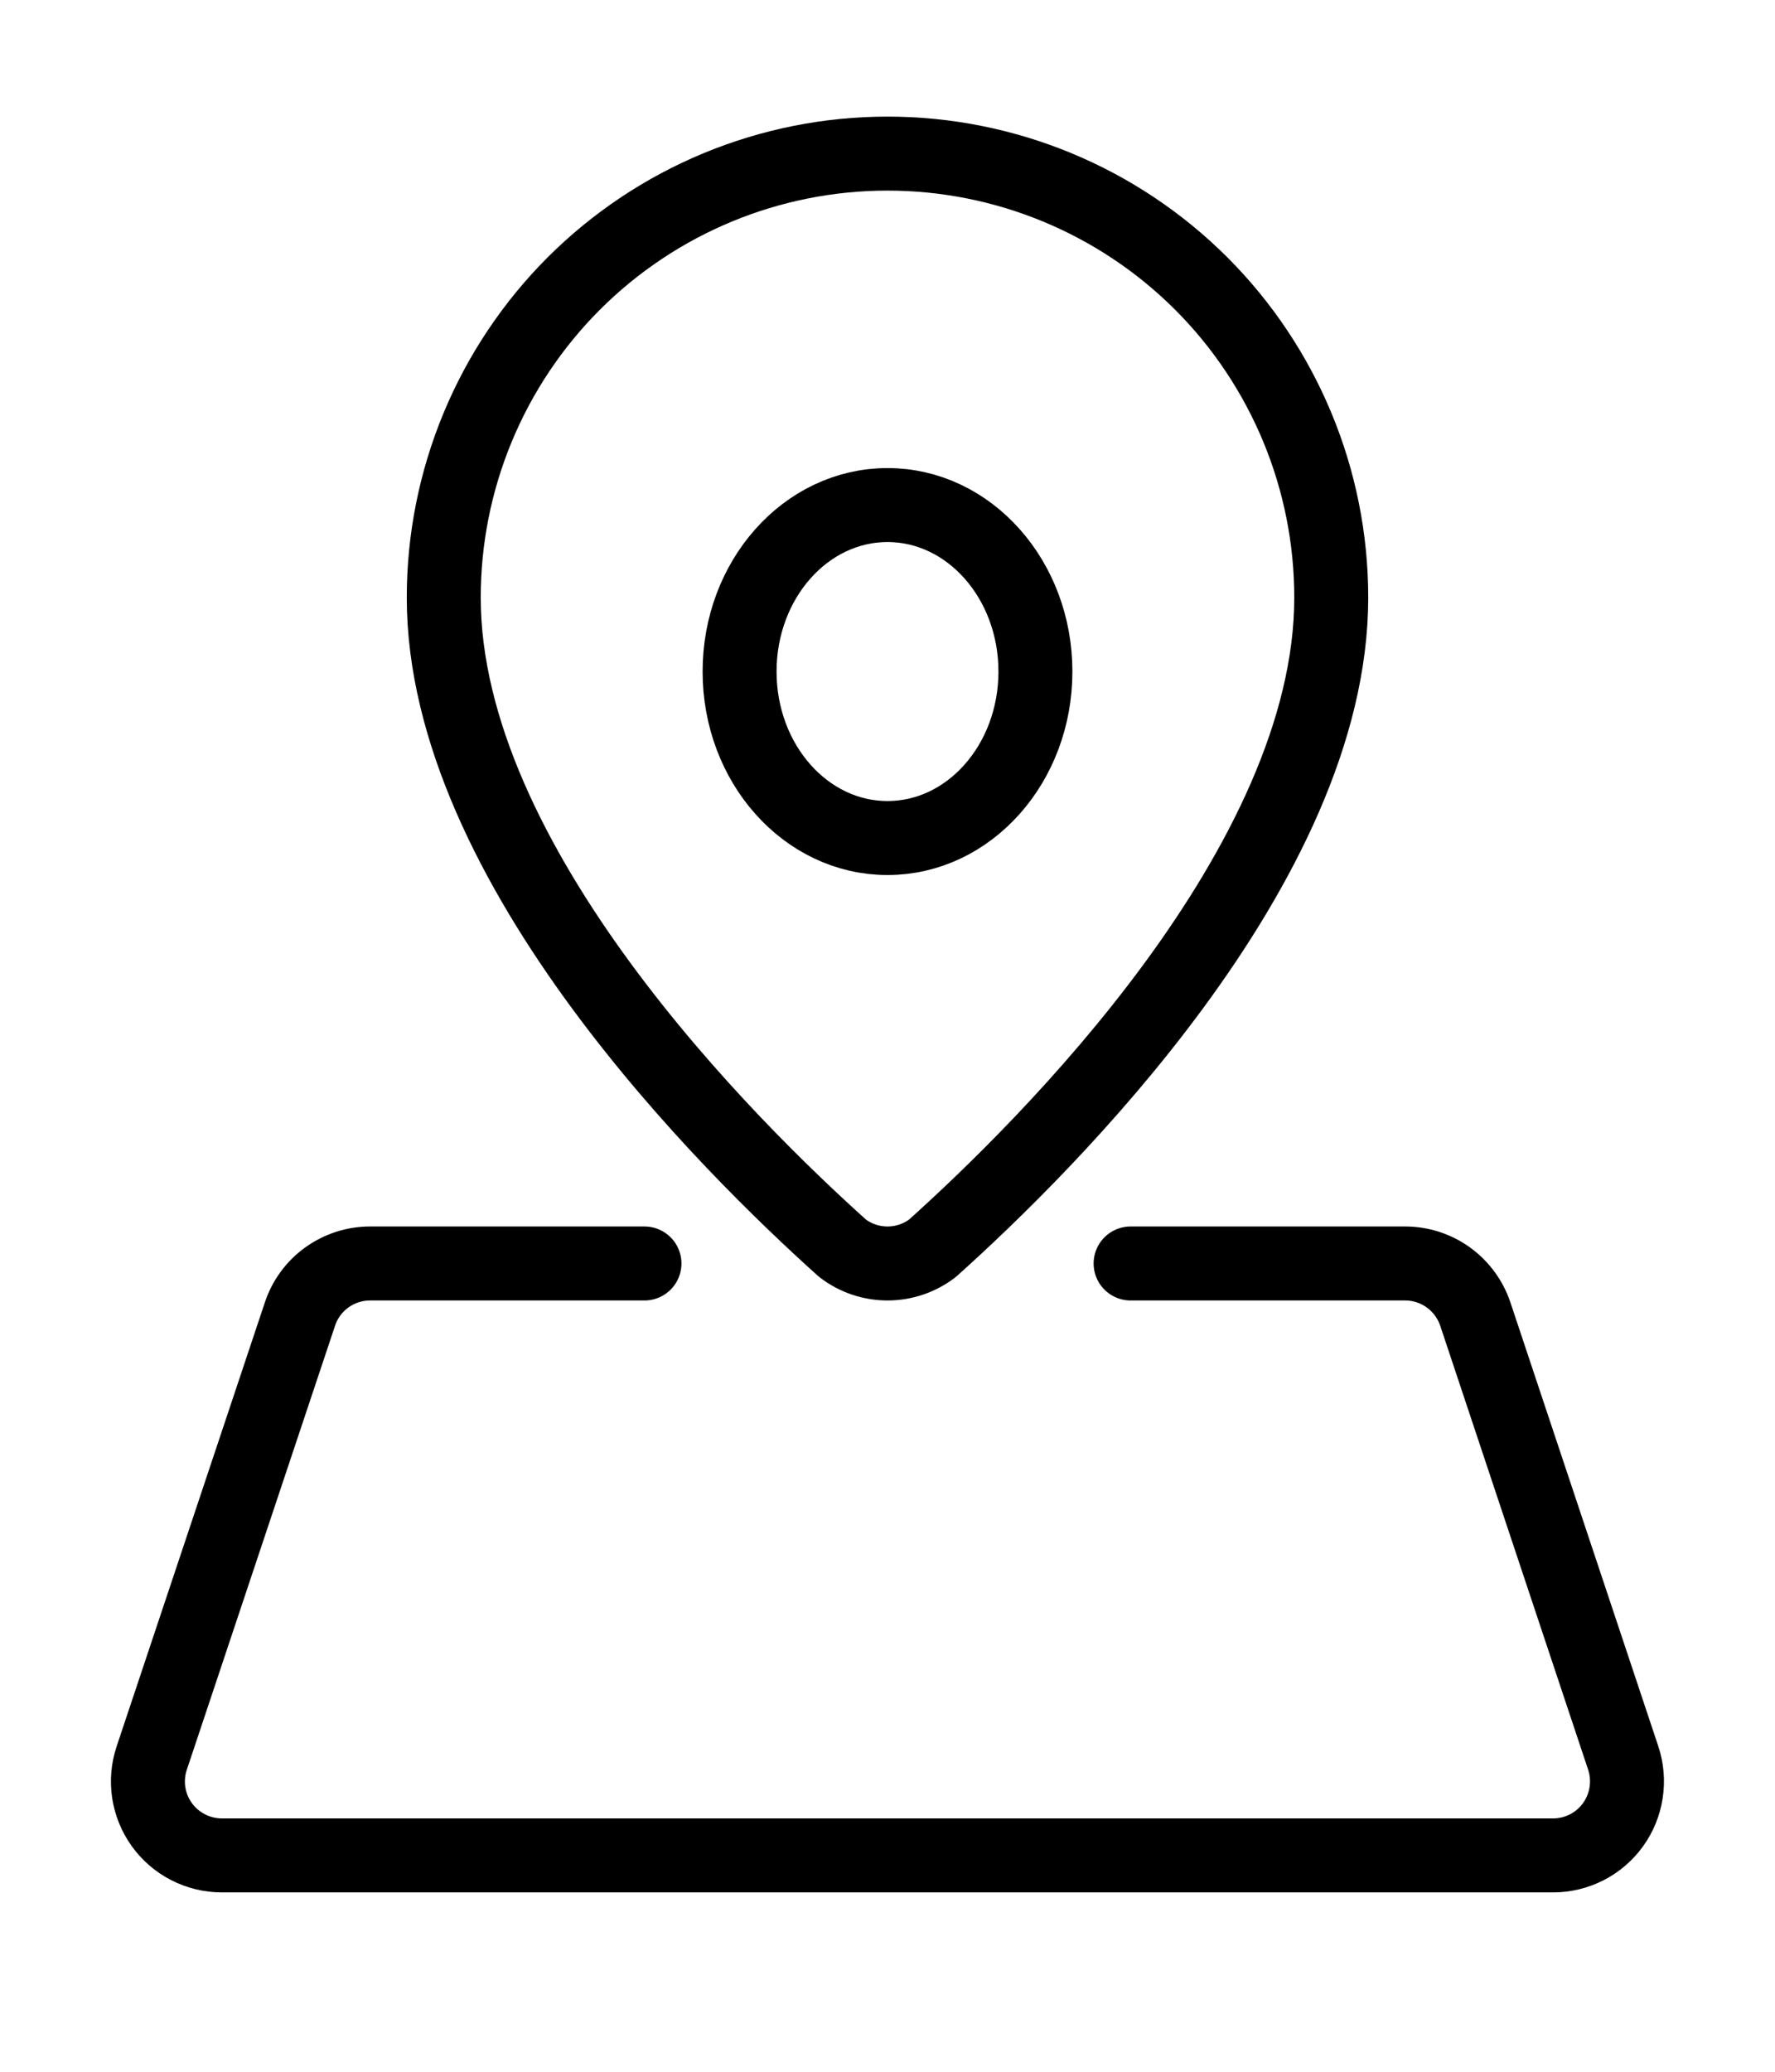
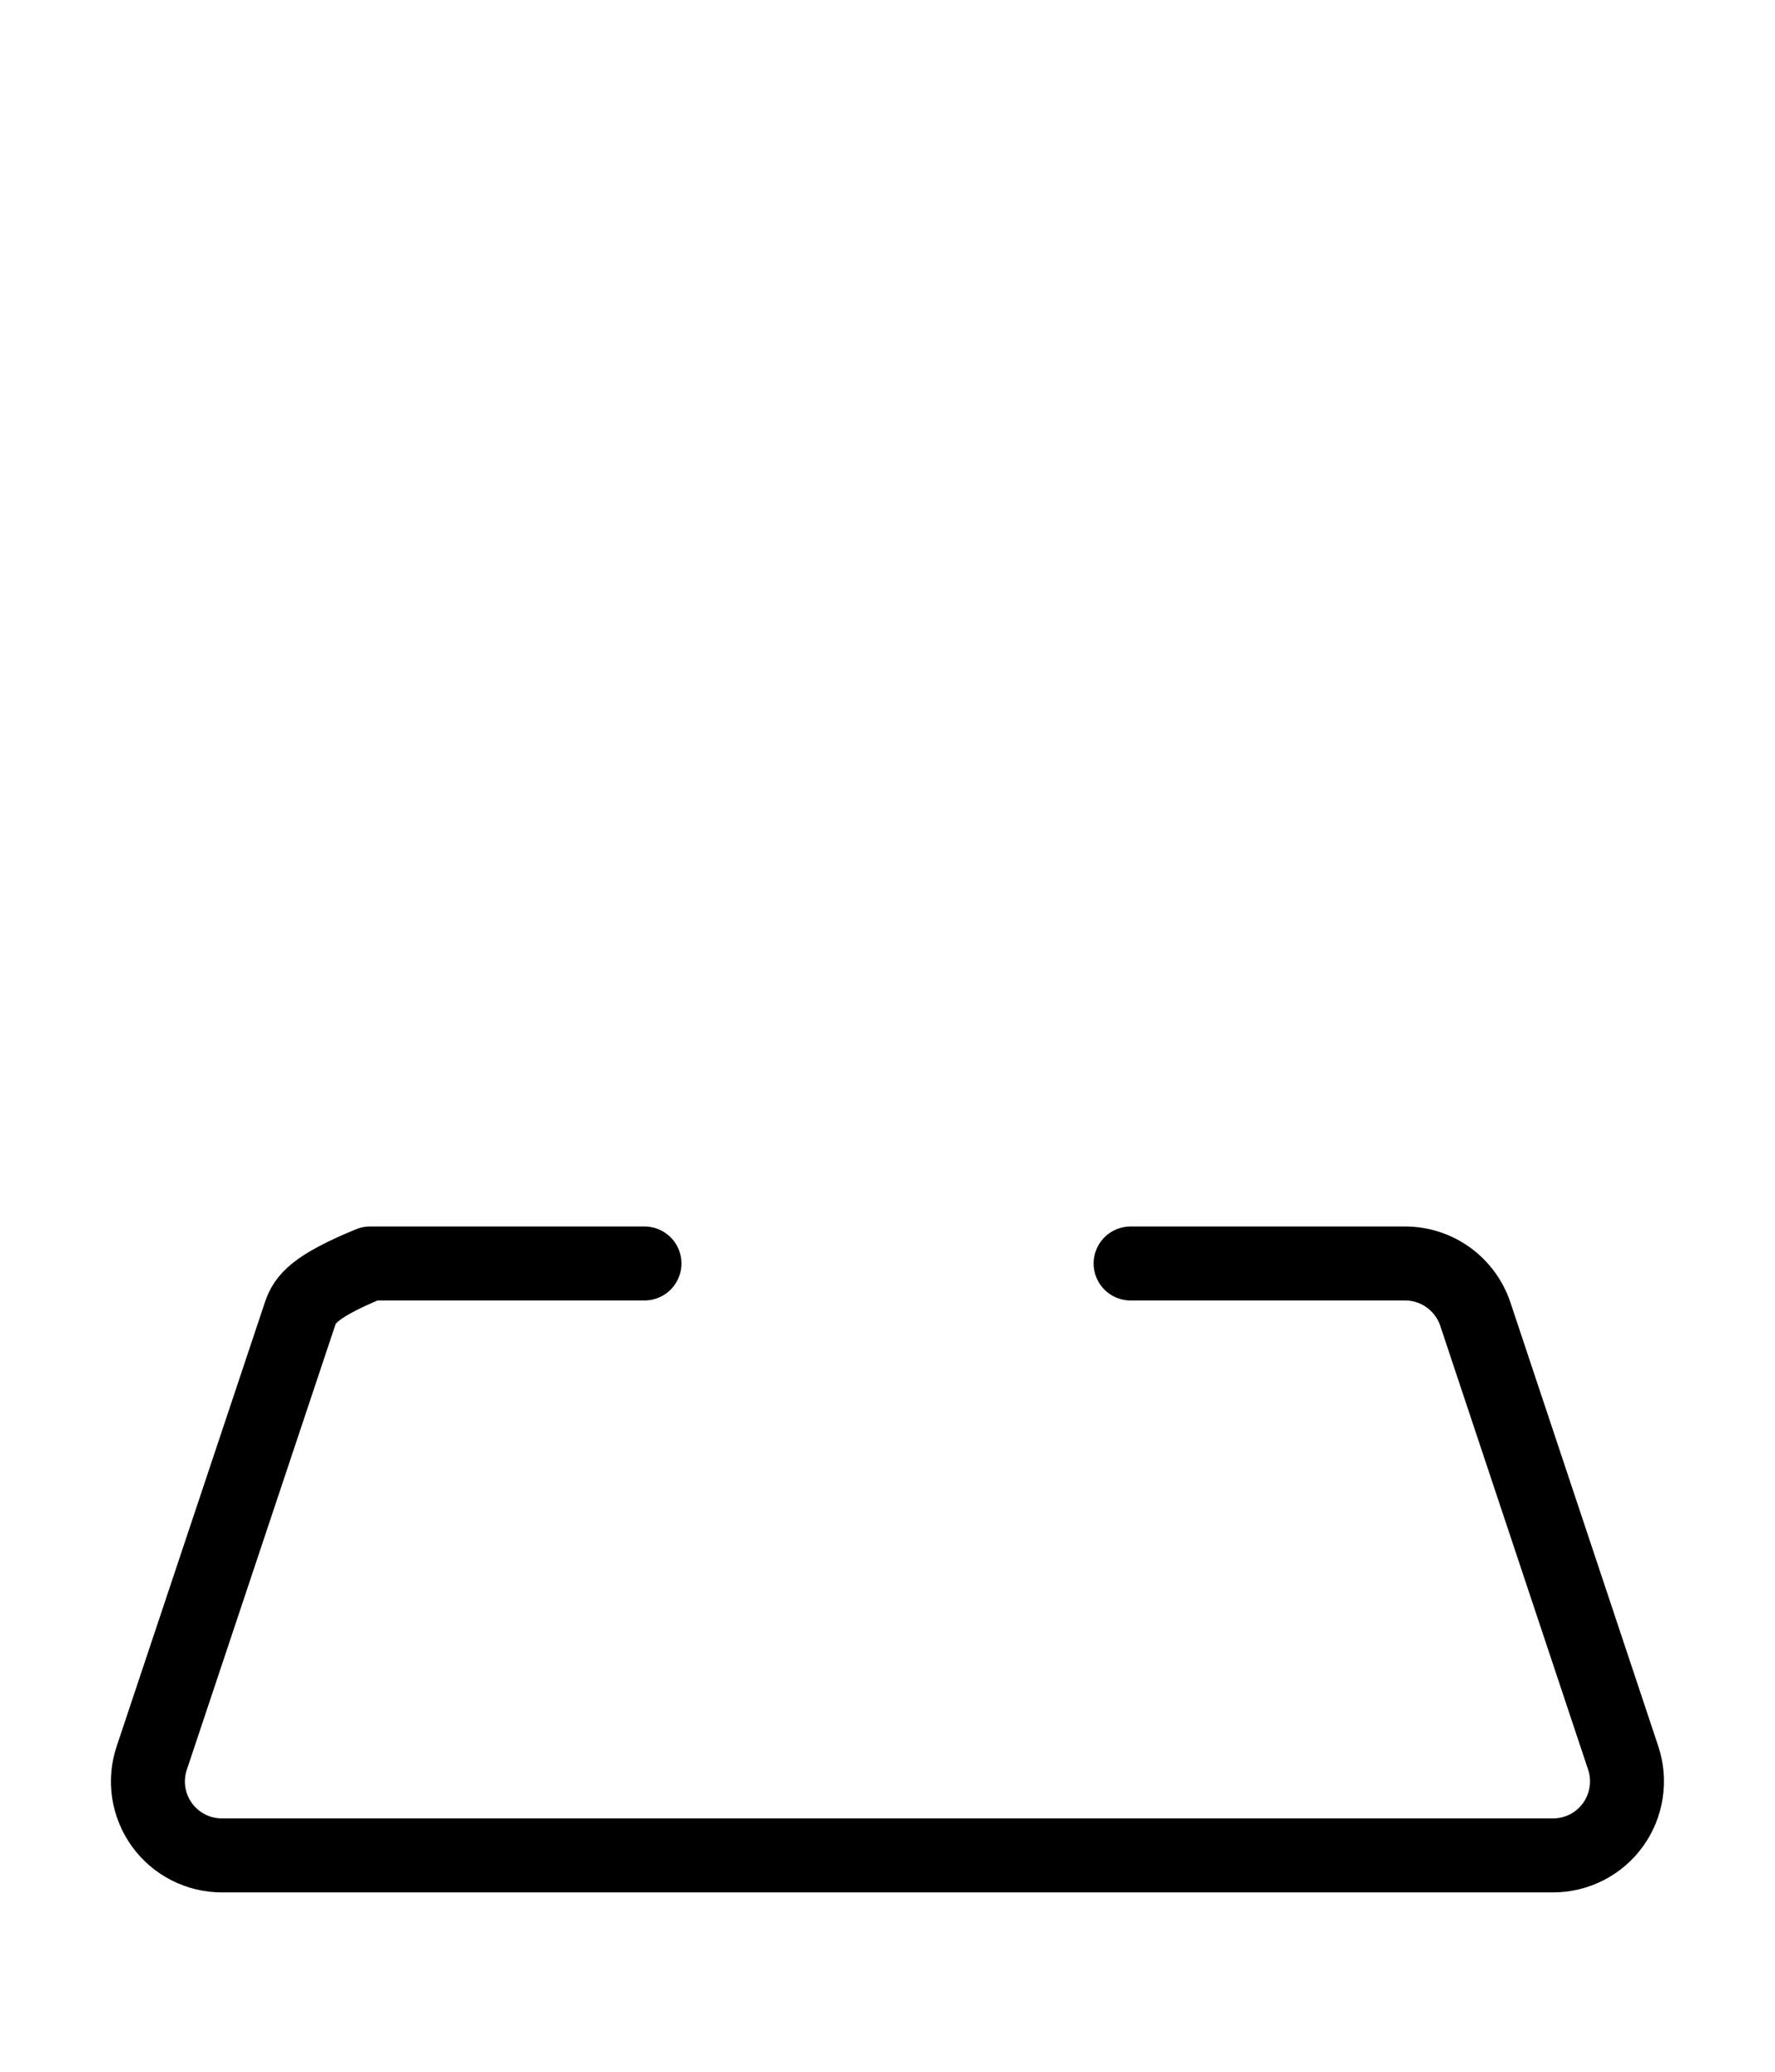
<svg xmlns="http://www.w3.org/2000/svg" width="24" height="28" viewBox="0 0 24 28" fill="none">
-   <path d="M18 8.076C18 11.689 14.131 15.505 12.607 16.871C12.433 17.004 12.219 17.076 12 17.076C11.781 17.076 11.567 17.004 11.393 16.871C9.87 15.505 6 11.689 6 8.076C6 6.485 6.632 4.959 7.757 3.833C8.883 2.708 10.409 2.076 12 2.076C13.591 2.076 15.117 2.708 16.243 3.833C17.368 4.959 18 6.485 18 8.076Z" stroke="black" stroke-linecap="round" stroke-linejoin="round" />
-   <path d="M8.714 17.076H5.004C4.794 17.076 4.59 17.142 4.419 17.265C4.249 17.387 4.122 17.56 4.056 17.759L2.052 23.759C2.001 23.91 1.988 24.07 2.011 24.226C2.035 24.383 2.096 24.532 2.188 24.66C2.281 24.789 2.403 24.894 2.544 24.966C2.685 25.038 2.841 25.076 3 25.076H21C21.158 25.076 21.314 25.038 21.455 24.966C21.596 24.894 21.718 24.789 21.81 24.661C21.903 24.532 21.963 24.384 21.987 24.227C22.011 24.07 21.998 23.91 21.948 23.76L19.948 17.76C19.881 17.561 19.754 17.388 19.584 17.265C19.413 17.142 19.209 17.076 18.999 17.076H15.287" stroke="black" stroke-linecap="round" stroke-linejoin="round" />
-   <path d="M12 11.326C13.105 11.326 14 10.319 14 9.076C14 7.833 13.105 6.826 12 6.826C10.895 6.826 10 7.833 10 9.076C10 10.319 10.895 11.326 12 11.326Z" stroke="black" stroke-linecap="round" stroke-linejoin="round" />
+   <path d="M8.714 17.076H5.004C4.249 17.387 4.122 17.56 4.056 17.759L2.052 23.759C2.001 23.91 1.988 24.07 2.011 24.226C2.035 24.383 2.096 24.532 2.188 24.66C2.281 24.789 2.403 24.894 2.544 24.966C2.685 25.038 2.841 25.076 3 25.076H21C21.158 25.076 21.314 25.038 21.455 24.966C21.596 24.894 21.718 24.789 21.81 24.661C21.903 24.532 21.963 24.384 21.987 24.227C22.011 24.07 21.998 23.91 21.948 23.76L19.948 17.76C19.881 17.561 19.754 17.388 19.584 17.265C19.413 17.142 19.209 17.076 18.999 17.076H15.287" stroke="black" stroke-linecap="round" stroke-linejoin="round" />
</svg>